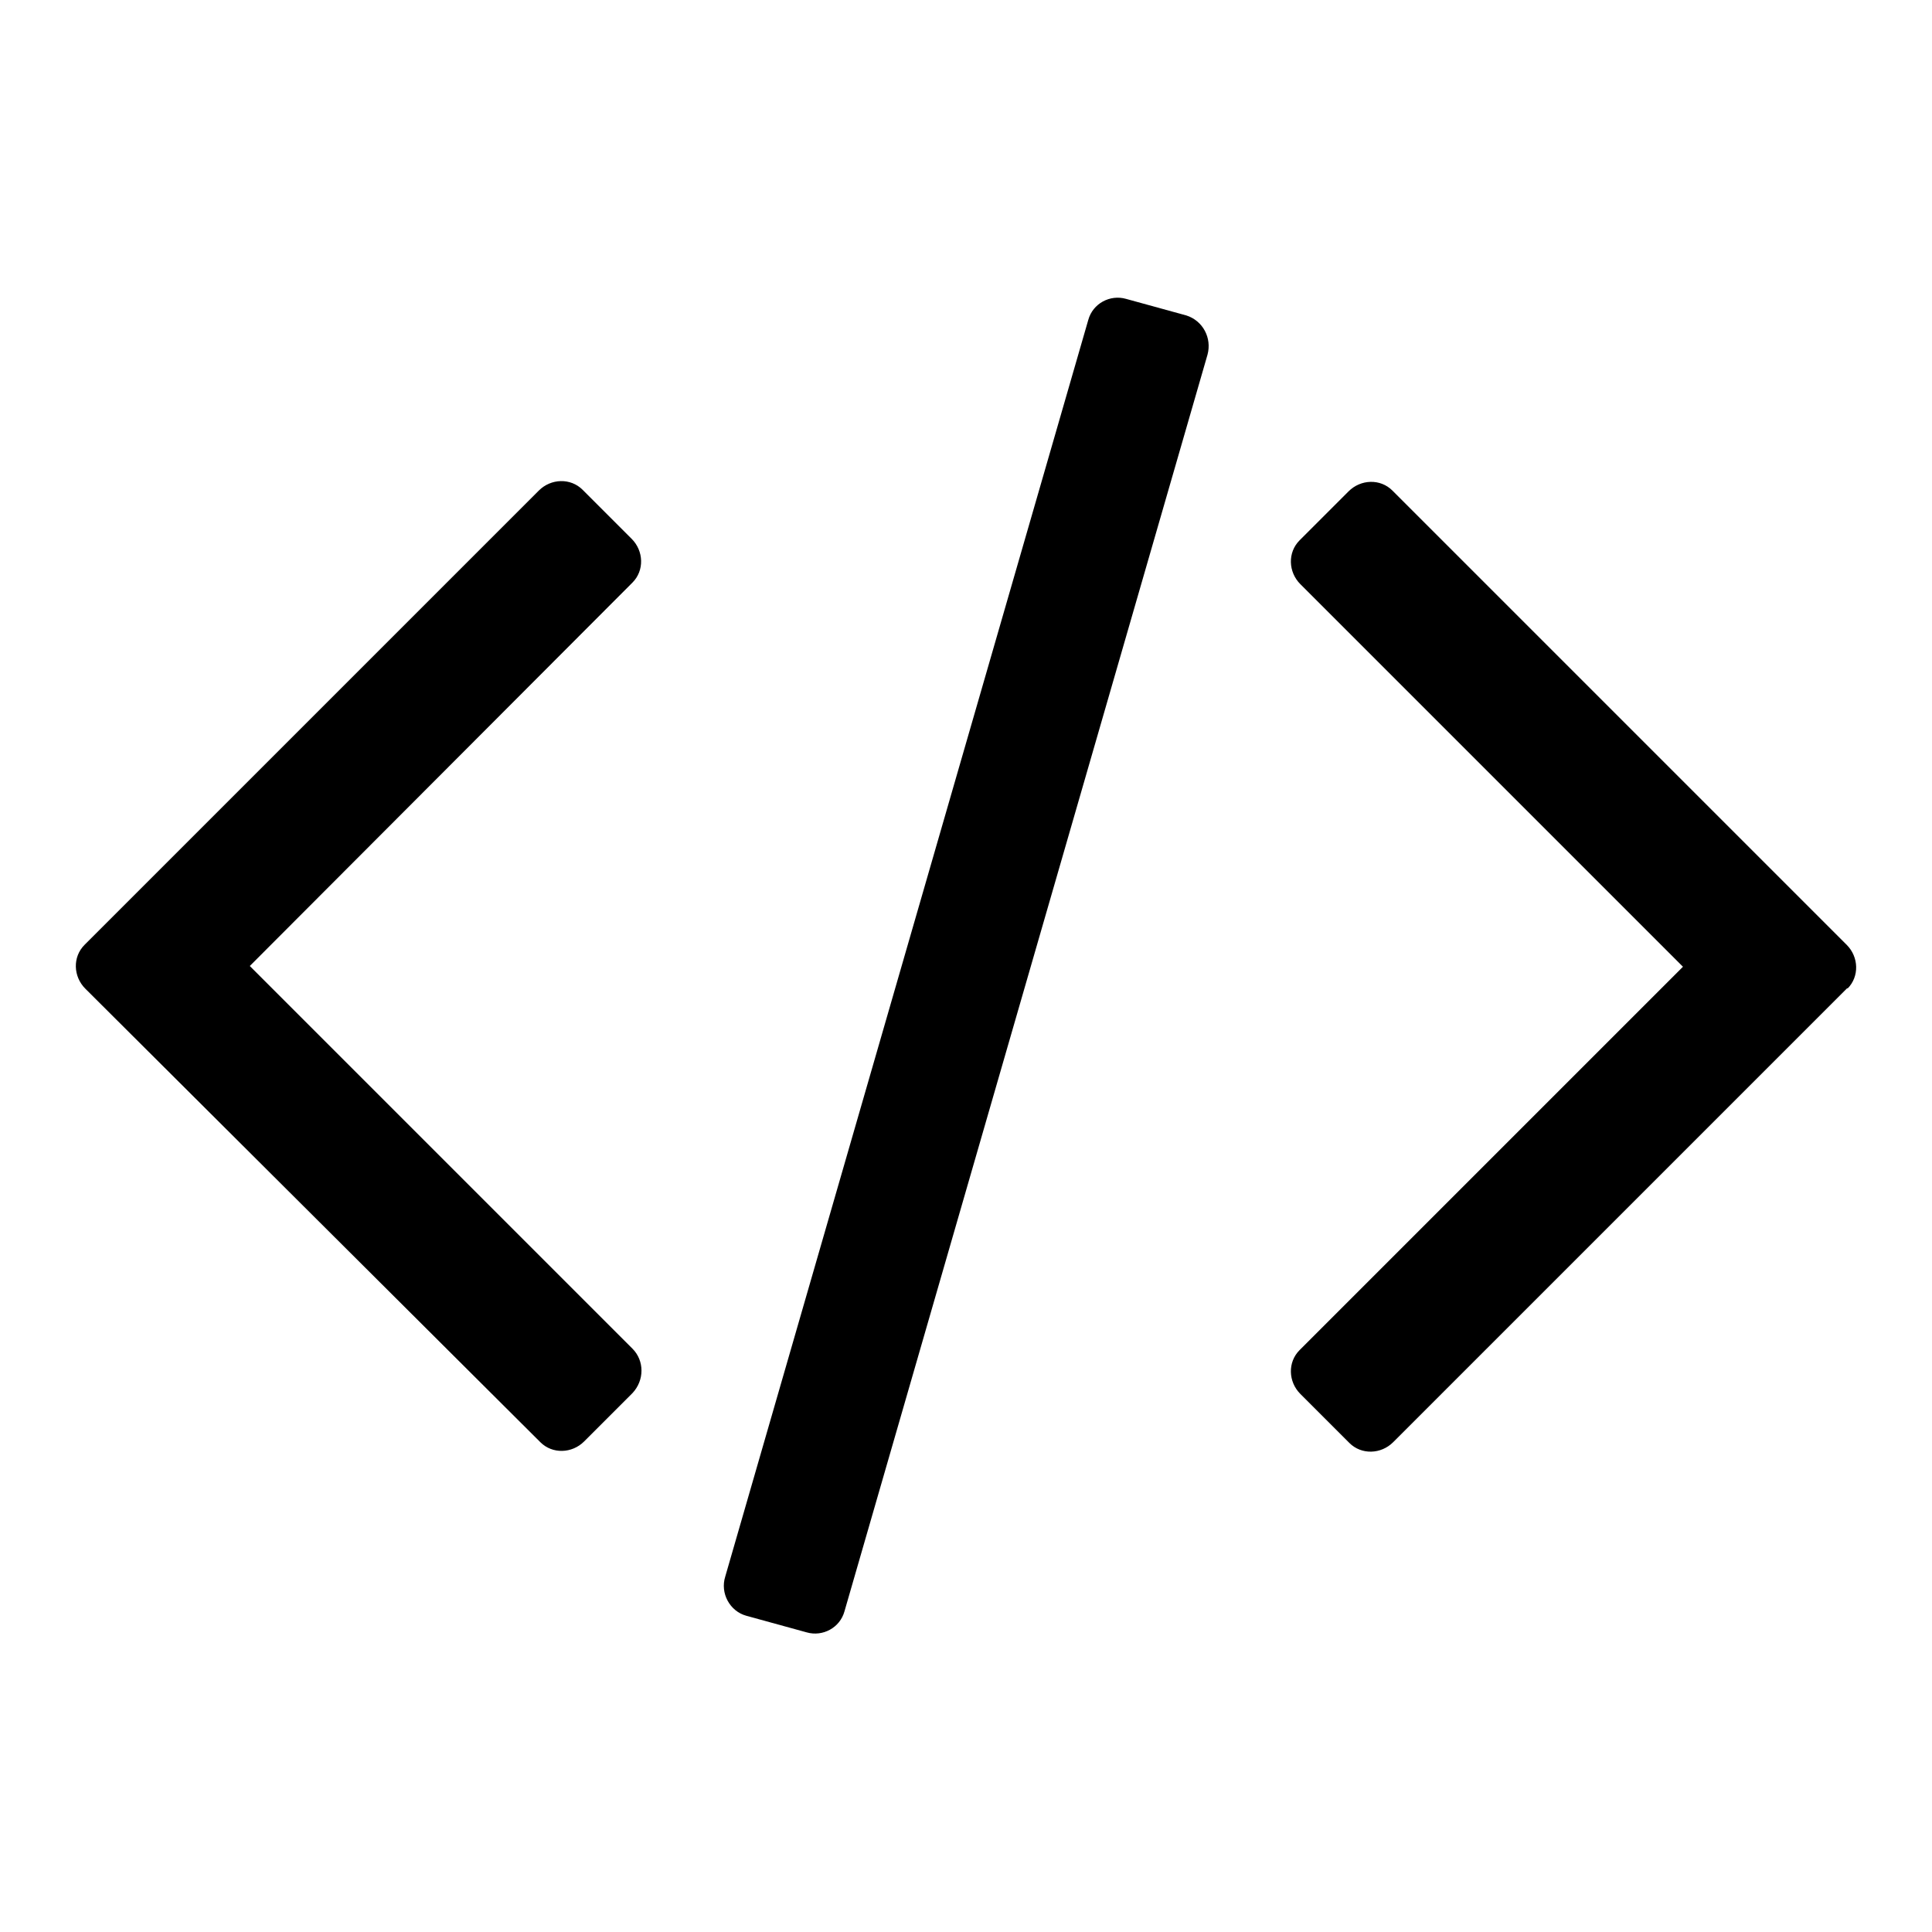
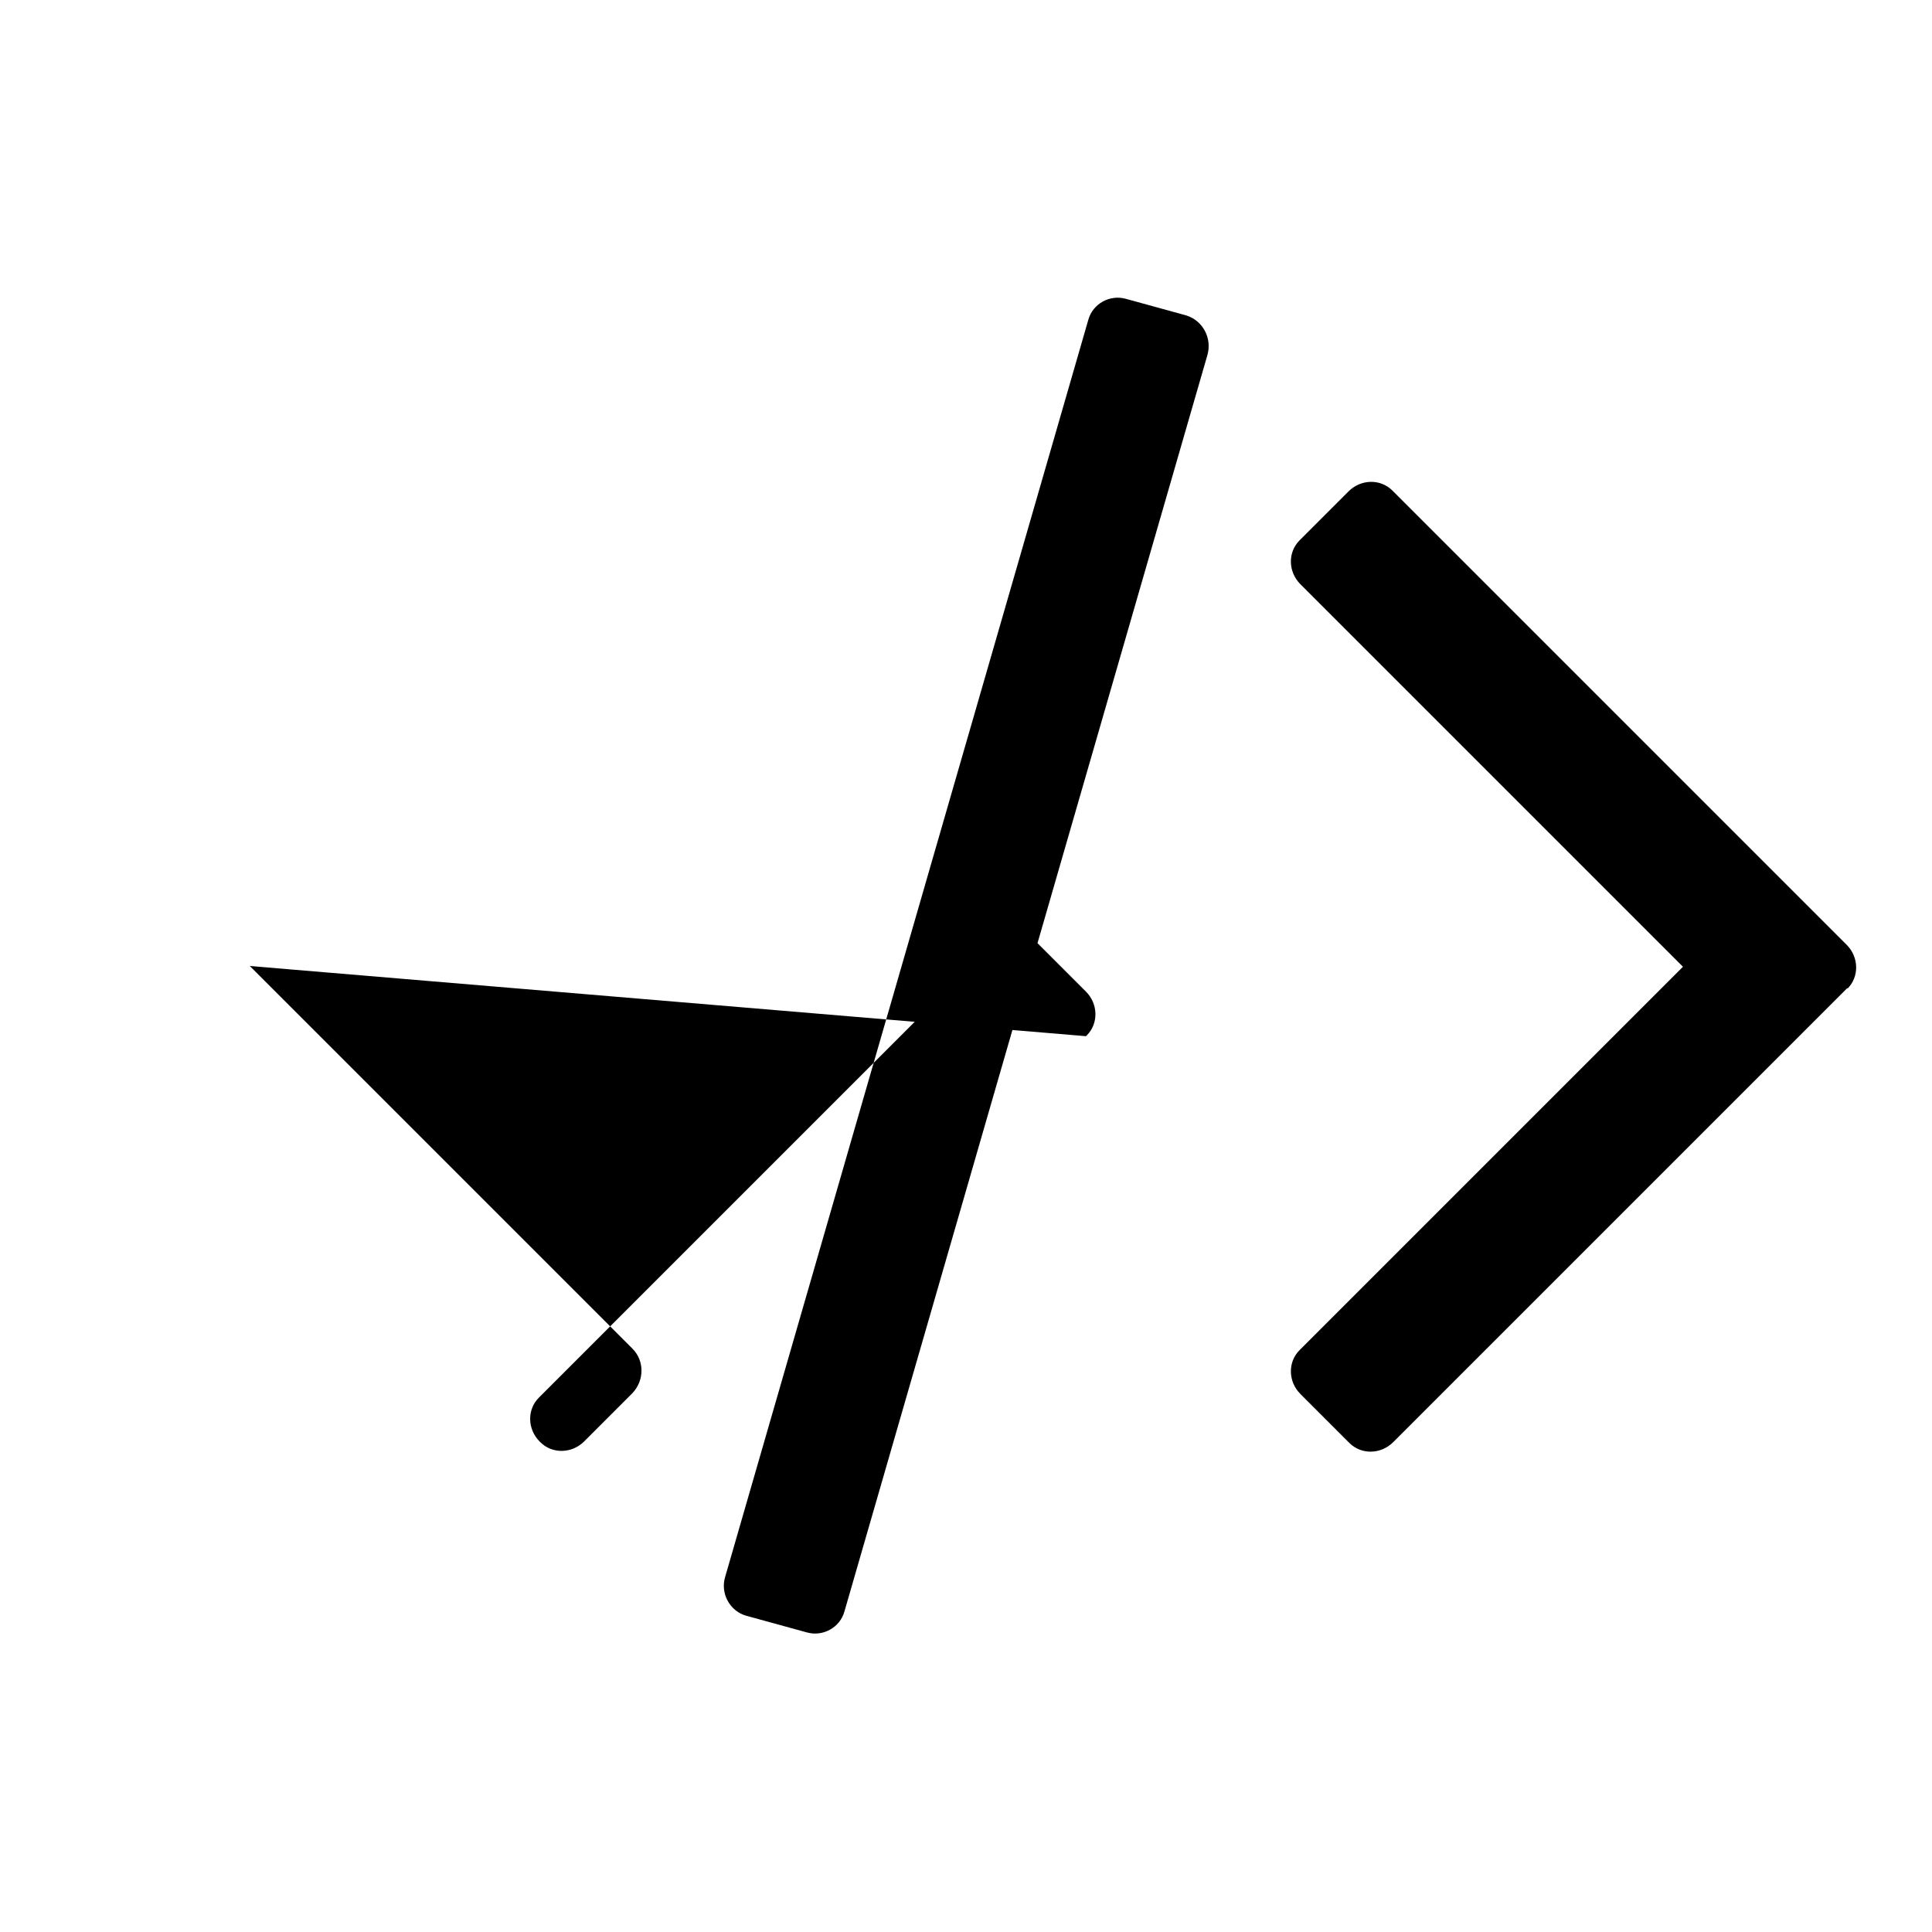
<svg xmlns="http://www.w3.org/2000/svg" version="1.1" x="0px" y="0px" viewBox="0 0 256 256" enable-background="new 0 0 256 256" xml:space="preserve">
  <g>
-     <path fill="#000000" d="M83.8,184.6l-6.4,6.4c-1.6,1.6-4.2,1.7-5.8,0.1c0,0-0.1-0.1-0.1-0.1L11.3,131c-1.6-1.6-1.7-4.2-0.1-5.8 c0,0,0.1-0.1,0.1-0.1l60.1-60.1c1.6-1.6,4.2-1.7,5.8-0.1c0,0,0.1,0.1,0.1,0.1l6.4,6.4c1.6,1.6,1.7,4.2,0.1,5.8c0,0-0.1,0.1-0.1,0.1 L33.1,128l50.7,50.7C85.4,180.3,85.4,182.9,83.8,184.6C83.8,184.6,83.8,184.6,83.8,184.6L83.8,184.6z M160,47l-48.1,166.5 c-0.6,2.2-2.9,3.4-5,2.8l-8-2.2c-2.2-0.6-3.5-3-2.8-5.2l48.1-166.5c0.6-2.2,2.9-3.4,5-2.8l8,2.2C159.4,42.5,160.6,44.8,160,47 L160,47z M244.7,131l-60.1,60.1c-1.6,1.6-4.2,1.7-5.8,0.1c0,0-0.1-0.1-0.1-0.1l-6.4-6.4c-1.6-1.6-1.7-4.2-0.1-5.8 c0,0,0.1-0.1,0.1-0.1l50.7-50.7l-50.7-50.7c-1.6-1.6-1.7-4.2-0.1-5.8c0,0,0.1-0.1,0.1-0.1l6.4-6.4c1.6-1.6,4.2-1.7,5.8-0.1 c0,0,0.1,0.1,0.1,0.1l60.1,60.1c1.6,1.6,1.7,4.2,0.1,5.8C244.8,130.9,244.8,130.9,244.7,131L244.7,131z" />
+     <path fill="#000000" d="M83.8,184.6l-6.4,6.4c-1.6,1.6-4.2,1.7-5.8,0.1c0,0-0.1-0.1-0.1-0.1c-1.6-1.6-1.7-4.2-0.1-5.8 c0,0,0.1-0.1,0.1-0.1l60.1-60.1c1.6-1.6,4.2-1.7,5.8-0.1c0,0,0.1,0.1,0.1,0.1l6.4,6.4c1.6,1.6,1.7,4.2,0.1,5.8c0,0-0.1,0.1-0.1,0.1 L33.1,128l50.7,50.7C85.4,180.3,85.4,182.9,83.8,184.6C83.8,184.6,83.8,184.6,83.8,184.6L83.8,184.6z M160,47l-48.1,166.5 c-0.6,2.2-2.9,3.4-5,2.8l-8-2.2c-2.2-0.6-3.5-3-2.8-5.2l48.1-166.5c0.6-2.2,2.9-3.4,5-2.8l8,2.2C159.4,42.5,160.6,44.8,160,47 L160,47z M244.7,131l-60.1,60.1c-1.6,1.6-4.2,1.7-5.8,0.1c0,0-0.1-0.1-0.1-0.1l-6.4-6.4c-1.6-1.6-1.7-4.2-0.1-5.8 c0,0,0.1-0.1,0.1-0.1l50.7-50.7l-50.7-50.7c-1.6-1.6-1.7-4.2-0.1-5.8c0,0,0.1-0.1,0.1-0.1l6.4-6.4c1.6-1.6,4.2-1.7,5.8-0.1 c0,0,0.1,0.1,0.1,0.1l60.1,60.1c1.6,1.6,1.7,4.2,0.1,5.8C244.8,130.9,244.8,130.9,244.7,131L244.7,131z" />
  </g>
</svg>